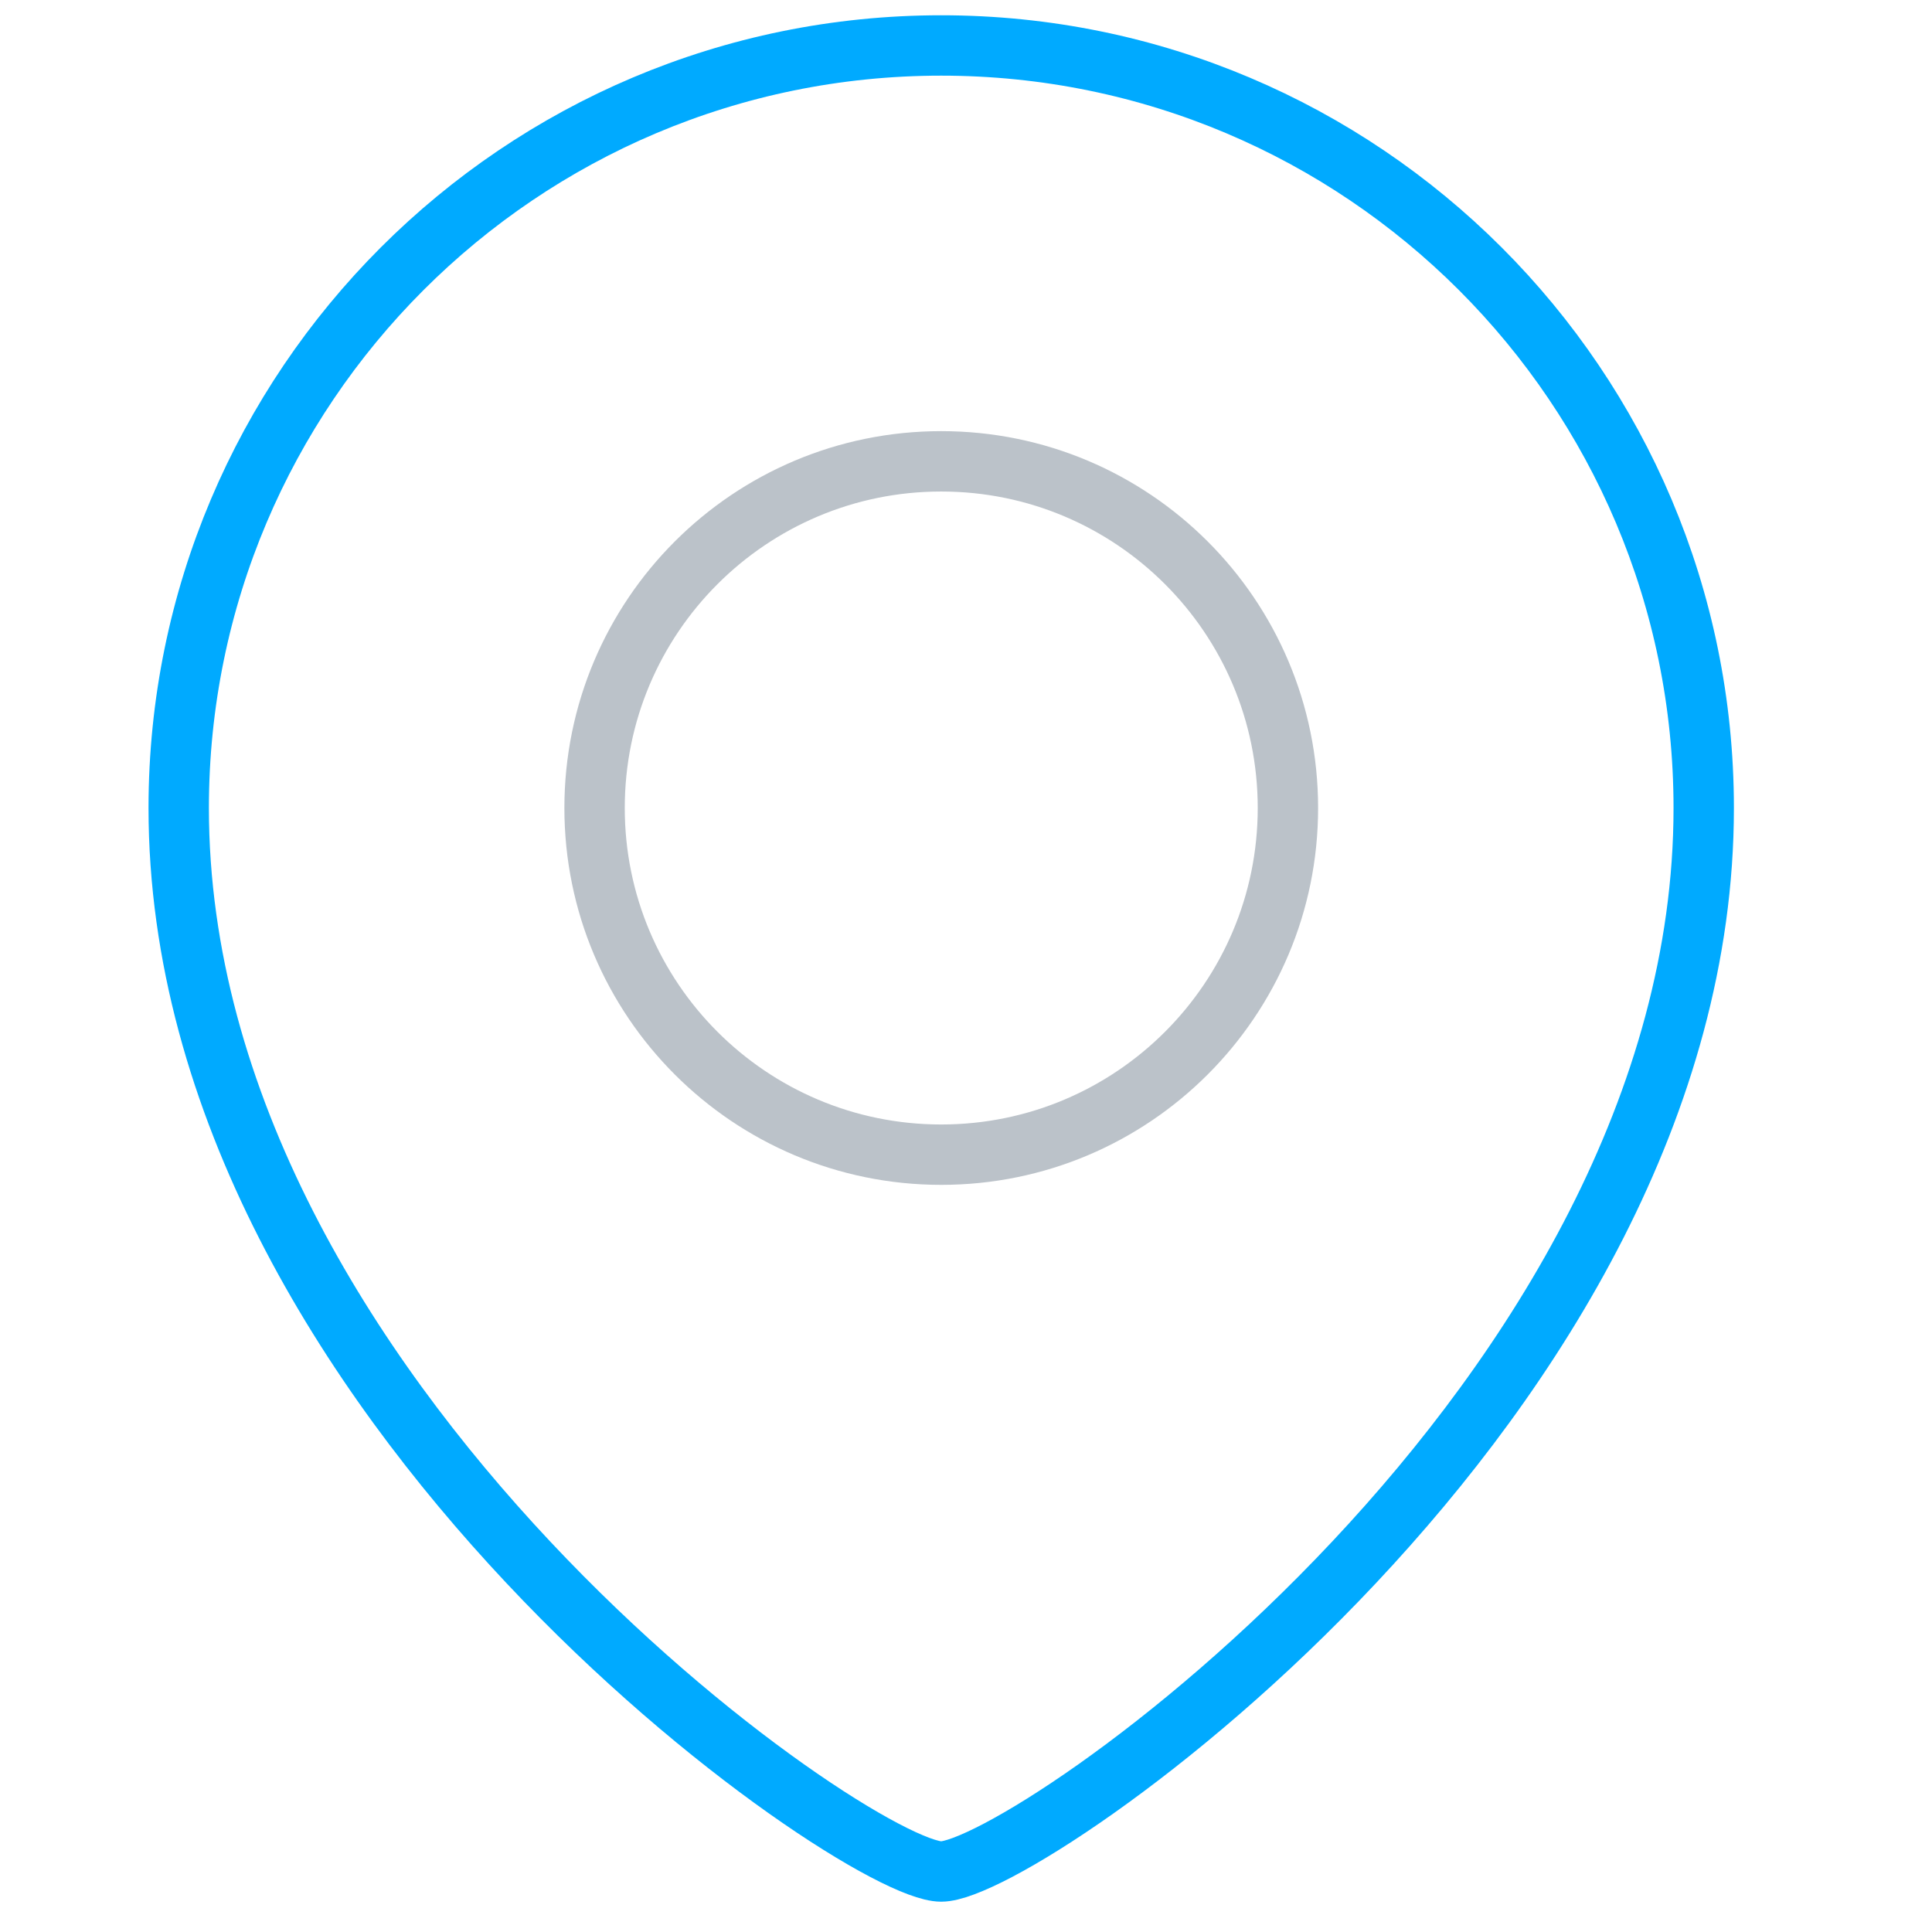
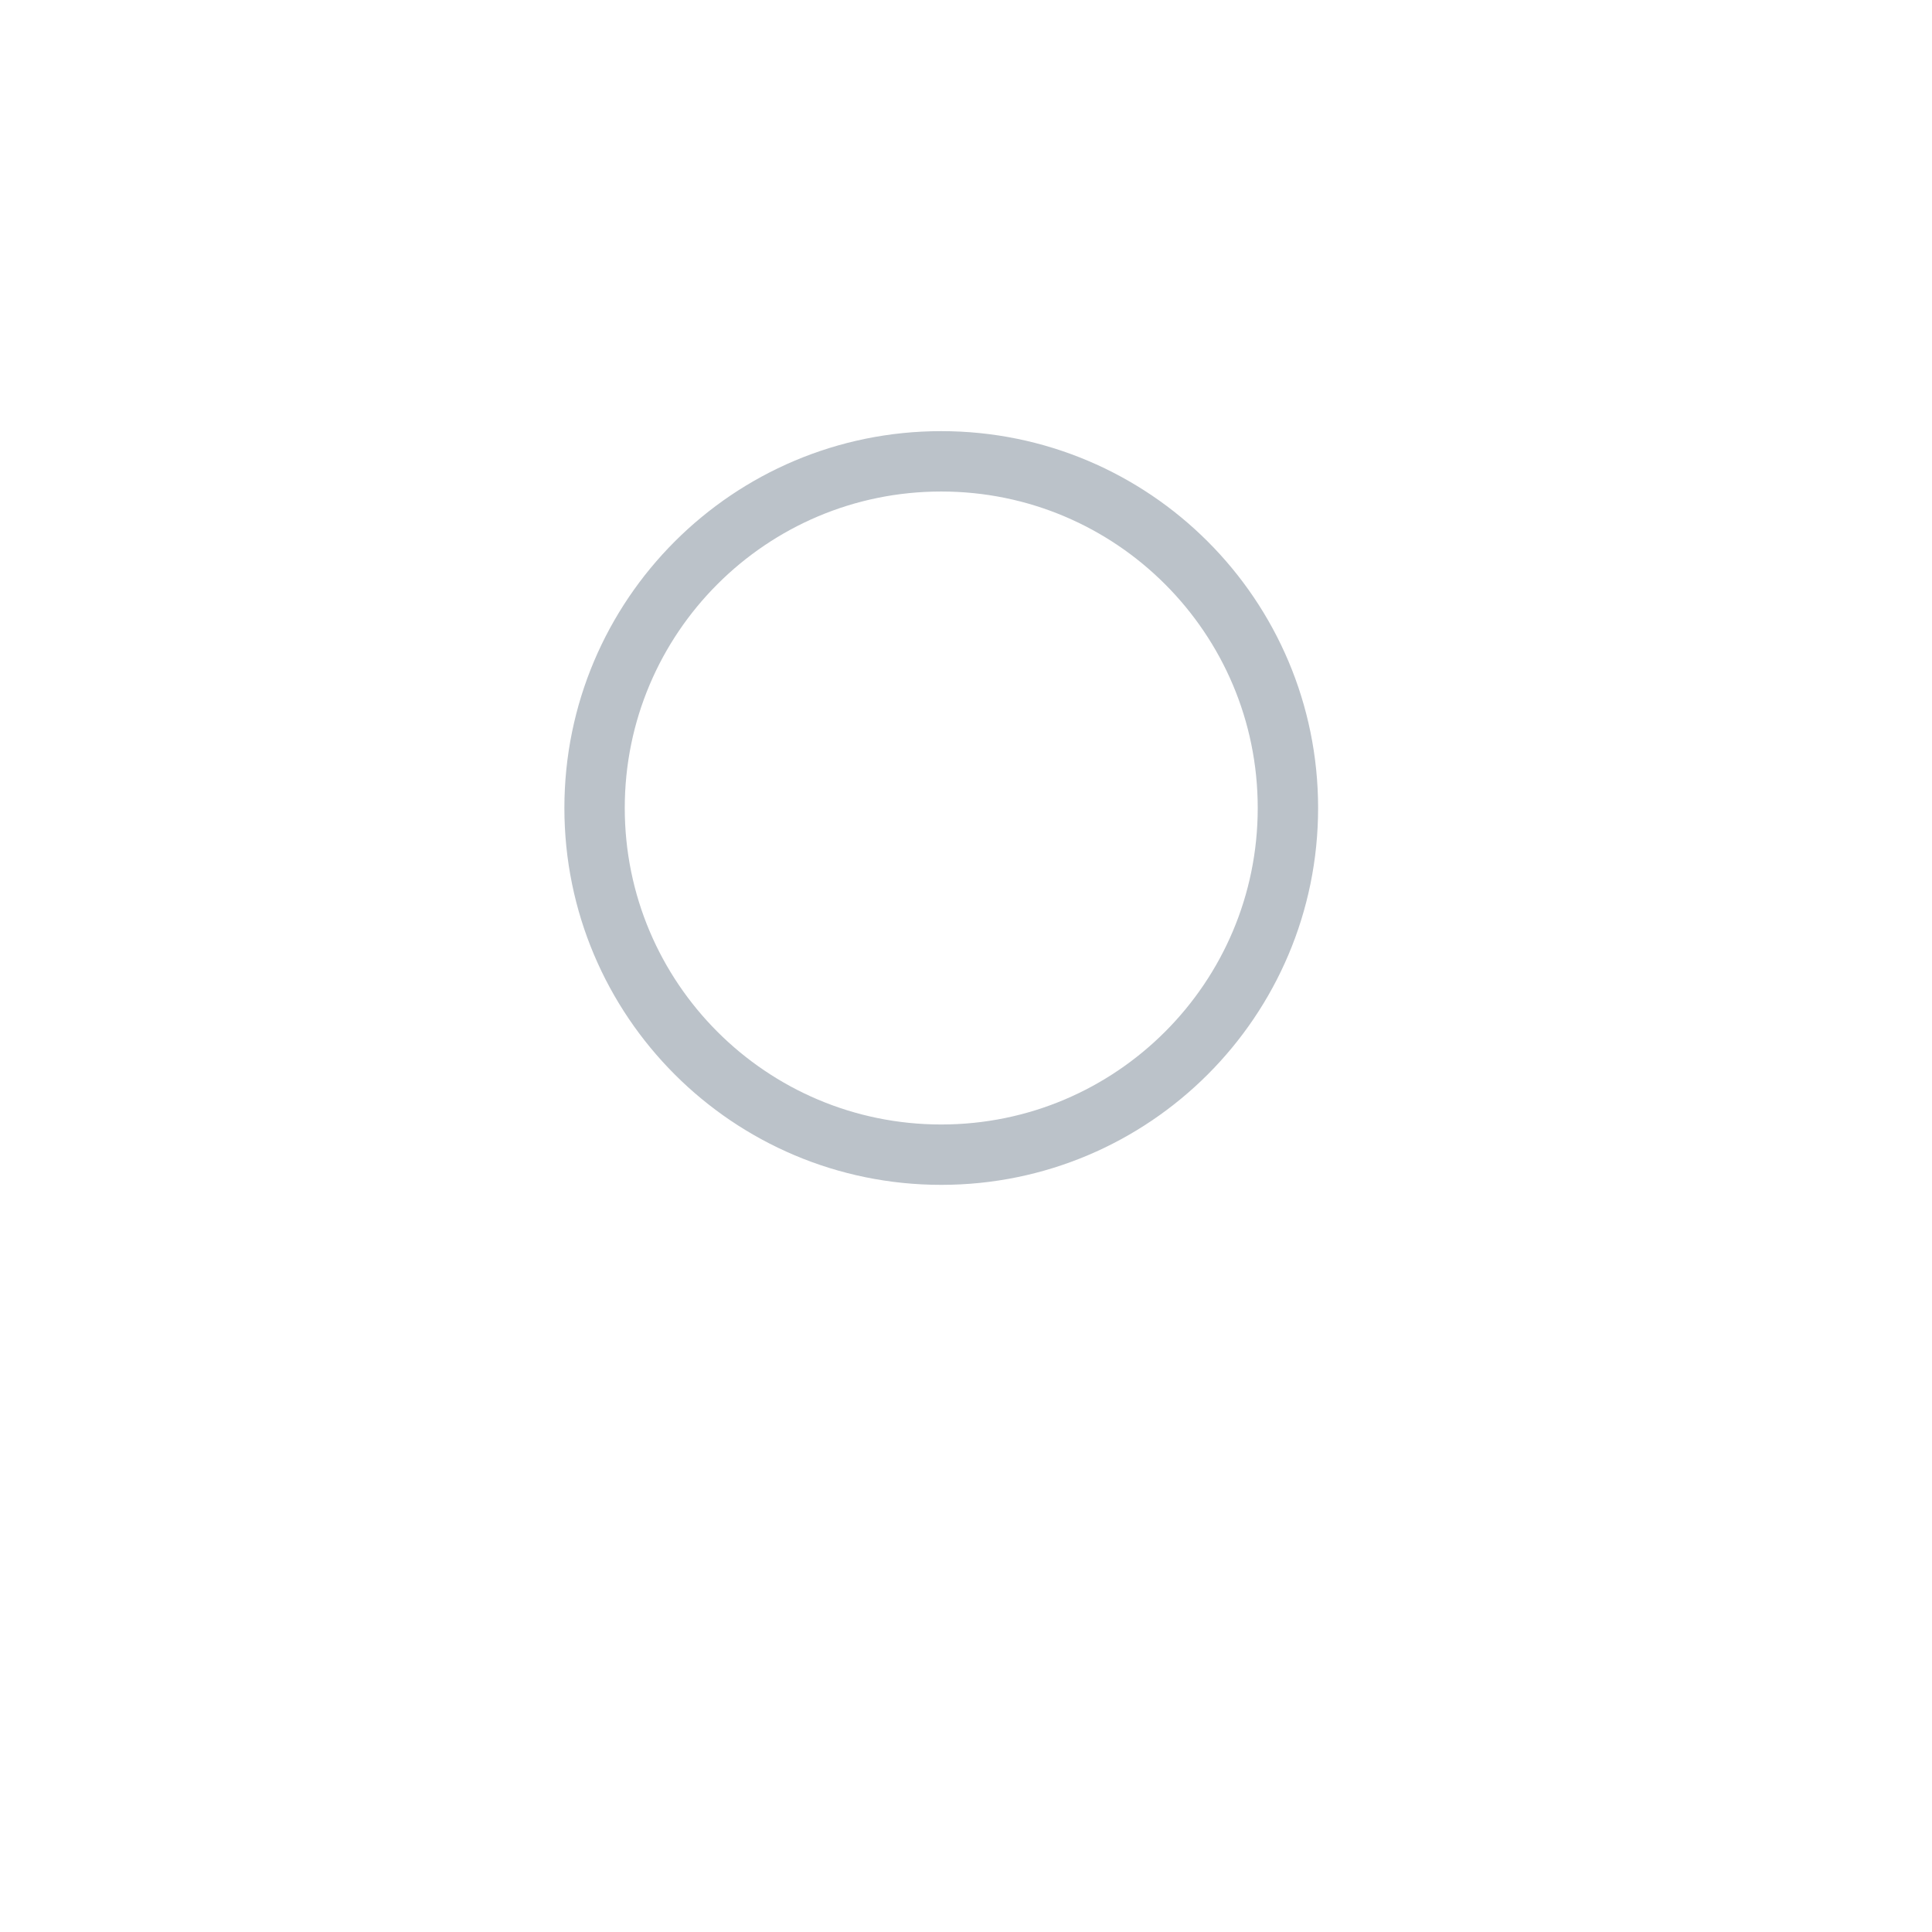
<svg xmlns="http://www.w3.org/2000/svg" width="32" height="32" viewBox="0 0 32 32" fill="none">
-   <path d="M28.219 13.383C28.219 23.206 16.994 30.998 15.589 30.998C14.185 30.998 2.96 23.206 2.96 13.383C2.96 6.409 8.616 0.753 15.589 0.753C22.563 0.753 28.219 6.409 28.219 13.383Z" stroke="#00AAFF" stroke-miterlimit="10" />
  <path d="M15.59 19.125C18.761 19.125 21.332 16.554 21.332 13.383C21.332 10.211 18.761 7.641 15.59 7.641C12.418 7.641 9.848 10.211 9.848 13.383C9.848 16.554 12.418 19.125 15.59 19.125Z" stroke="#BBC2C9" stroke-miterlimit="10" />
</svg>